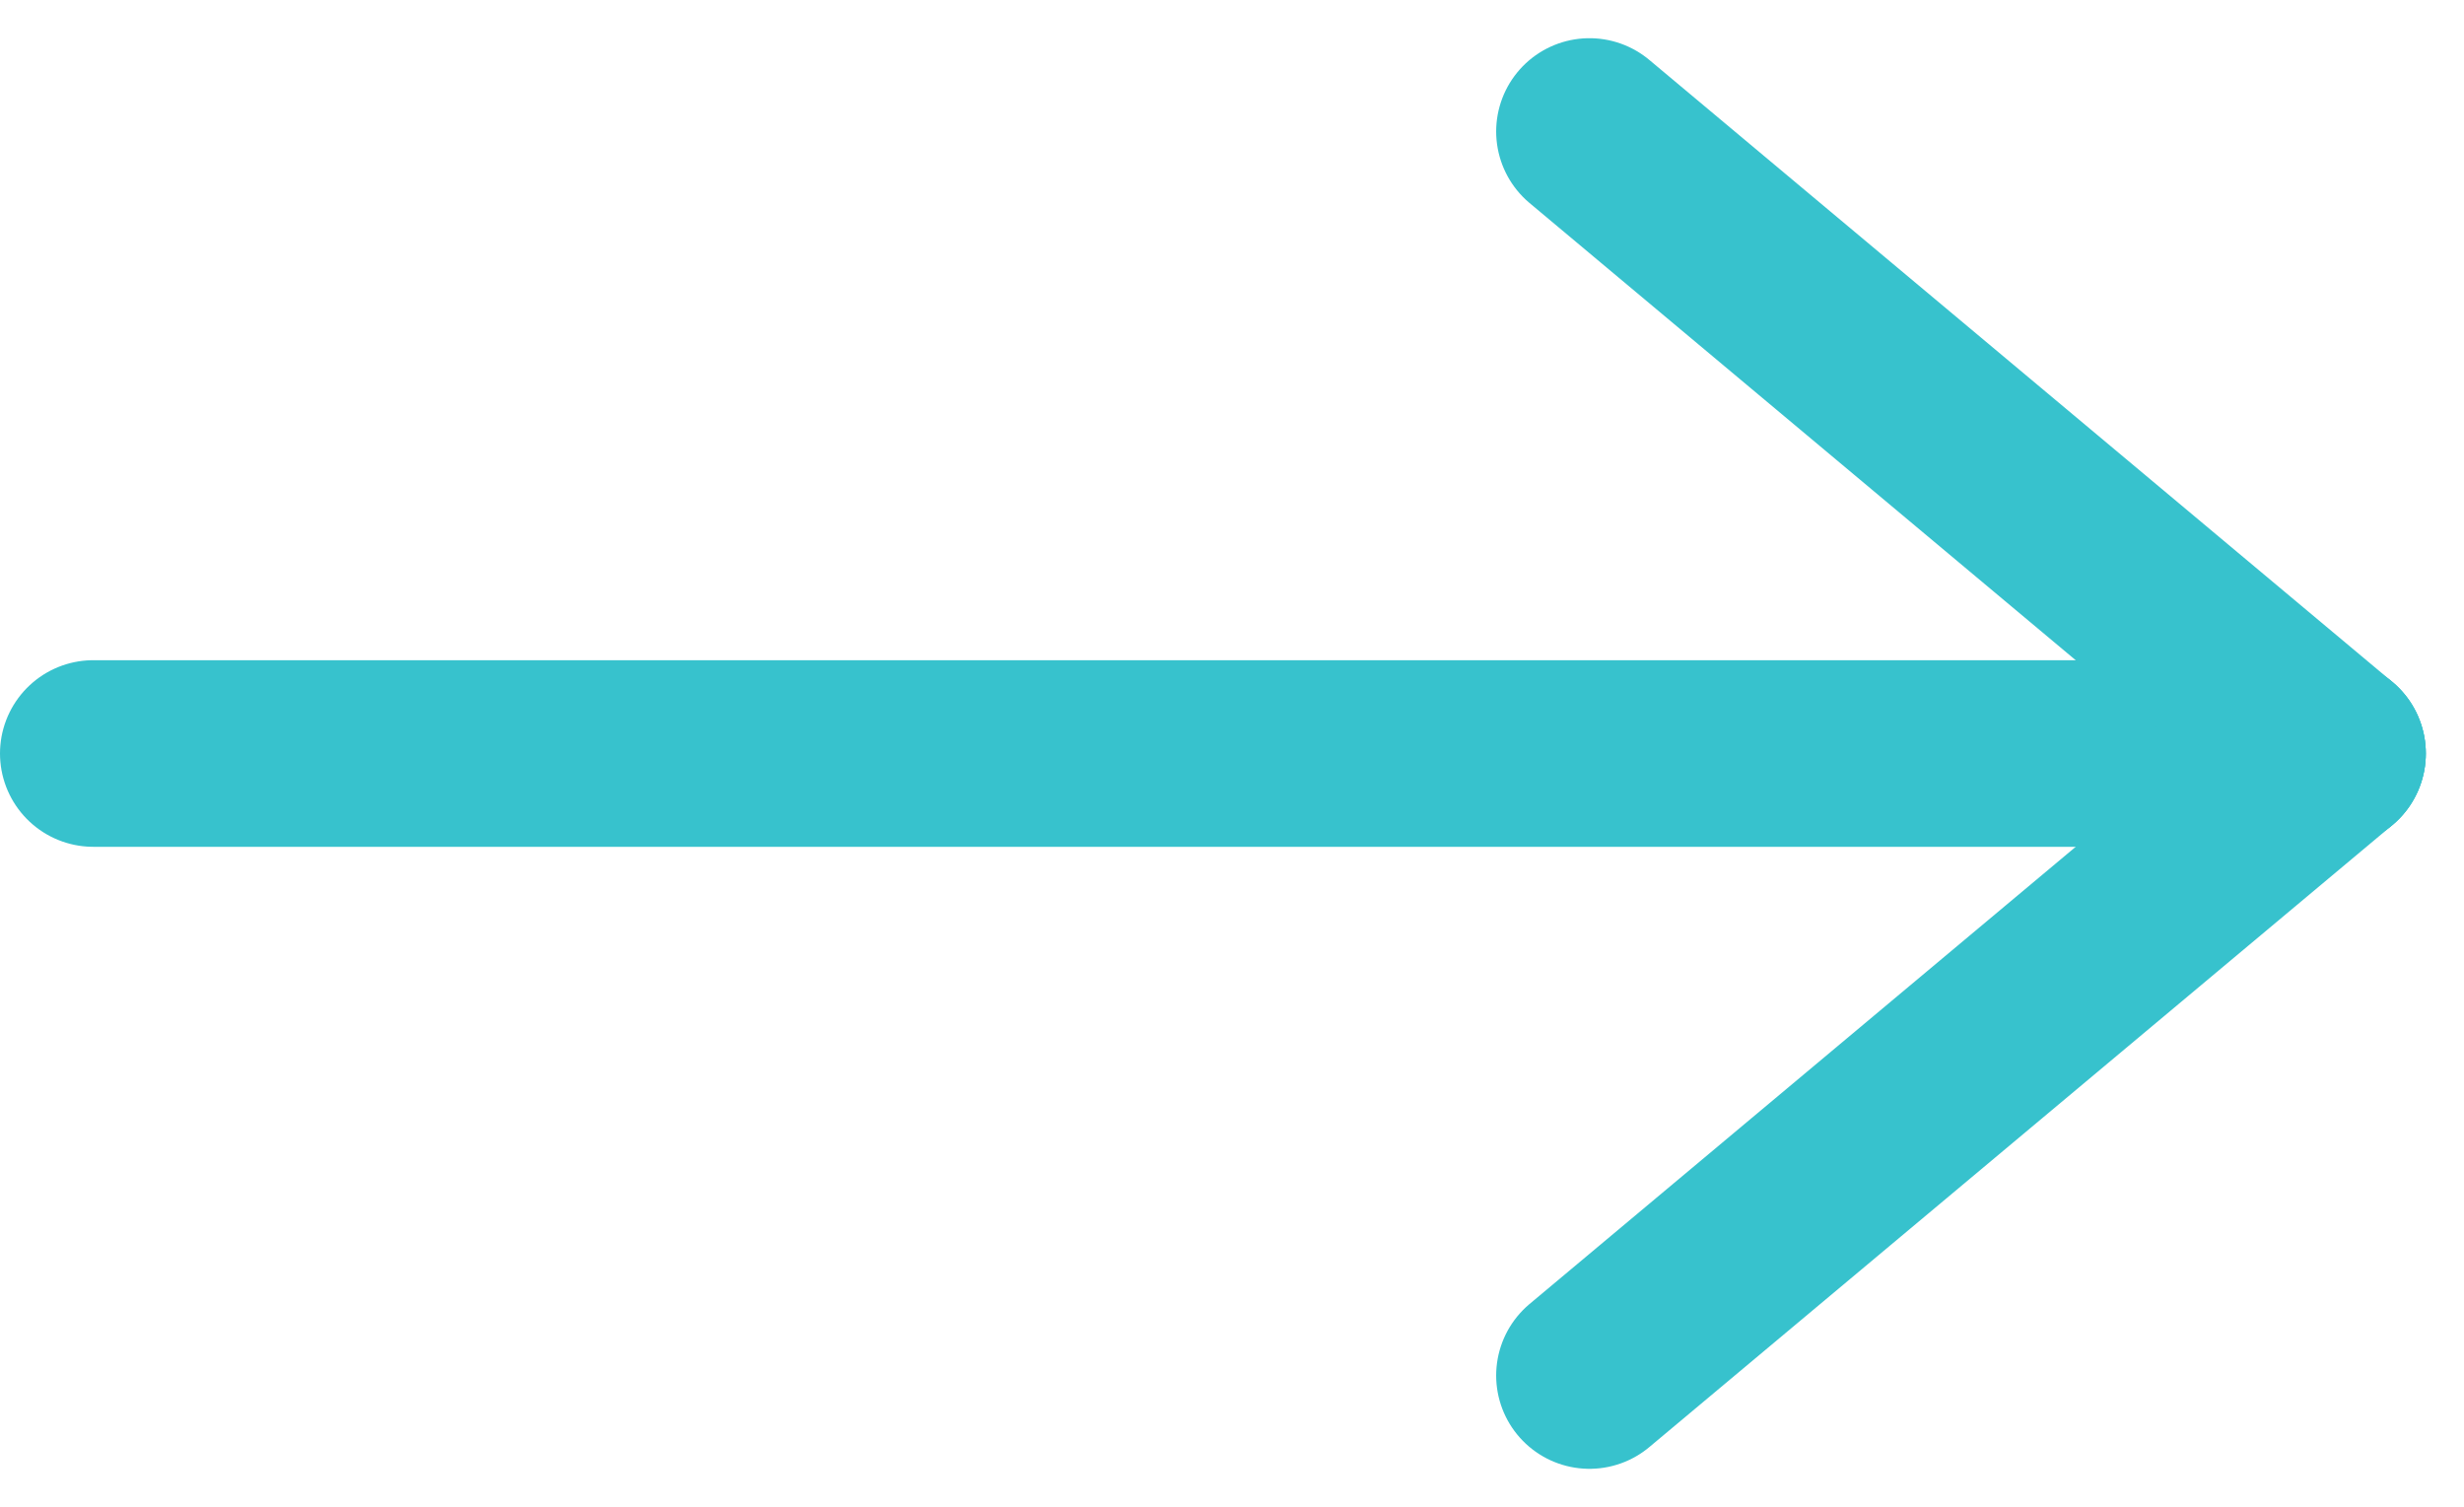
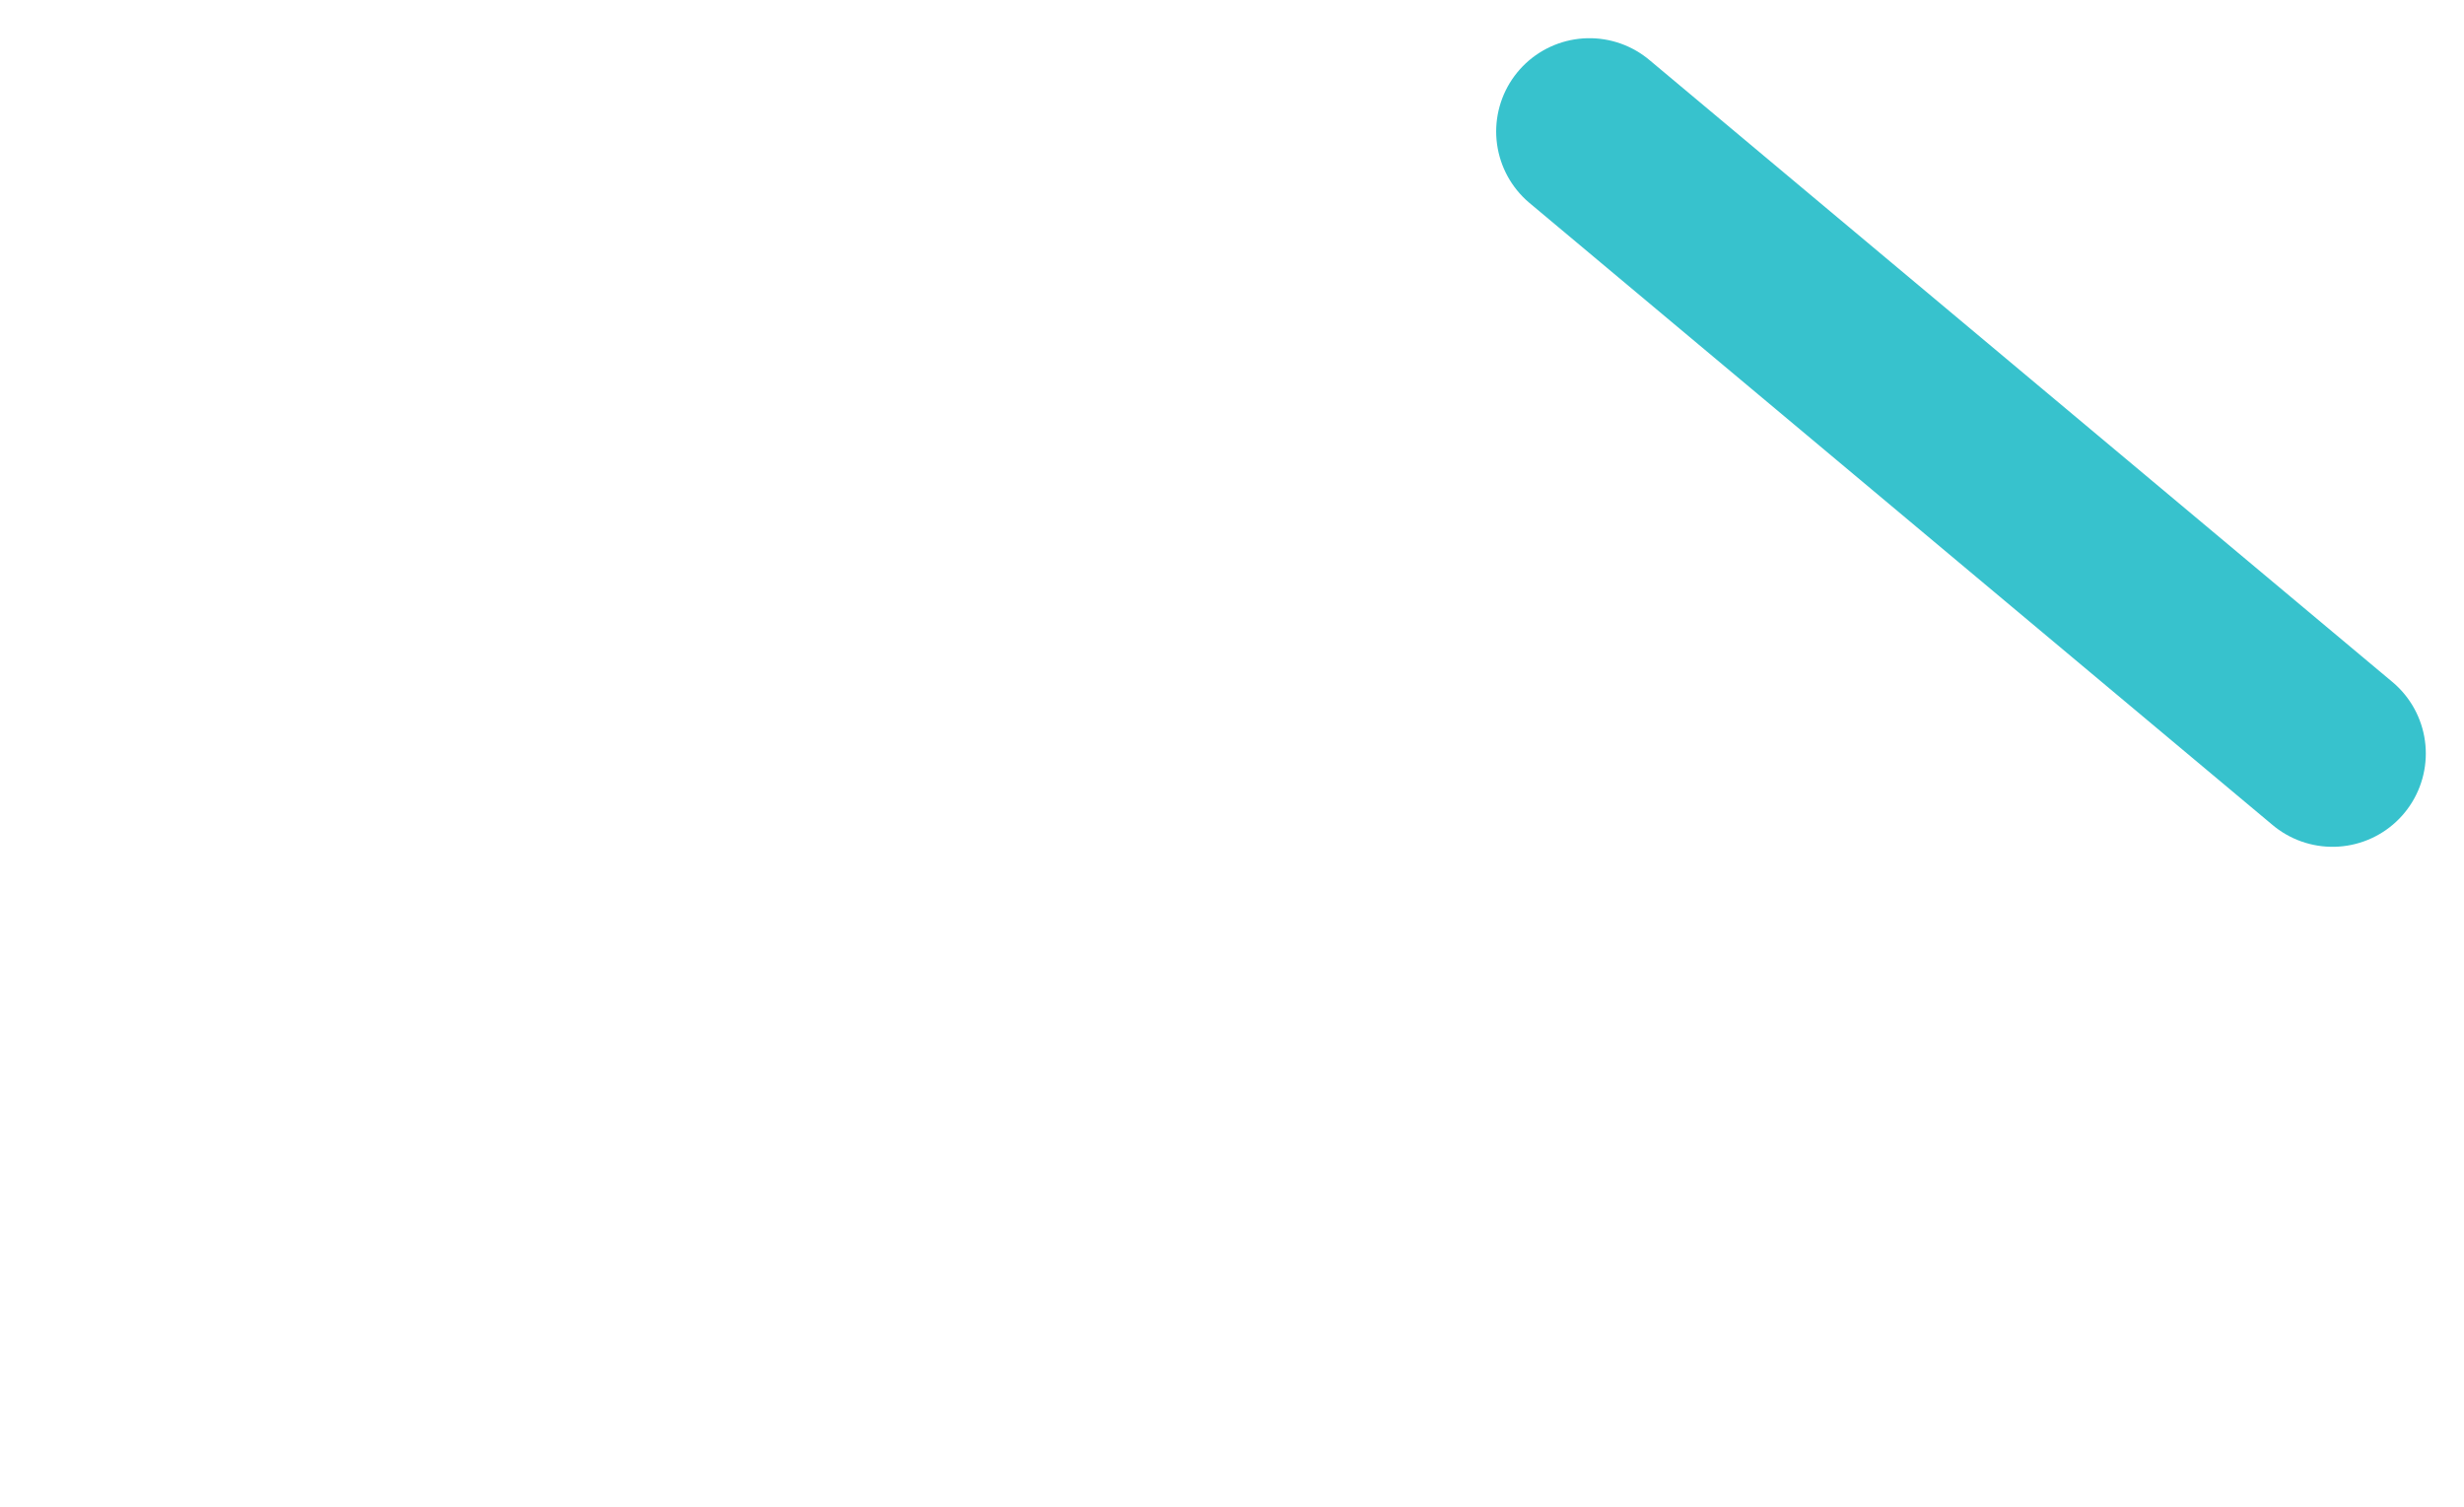
<svg xmlns="http://www.w3.org/2000/svg" width="19.807" height="12.113" viewBox="0 0 19.807 12.113">
  <g id="グループ_5" data-name="グループ 5" transform="translate(-569.75 -914.443)">
-     <line id="線_1" data-name="線 1" x2="18" transform="translate(570.5 920.5)" fill="none" stroke="#37c2cd" stroke-linecap="round" stroke-width="1.5" />
    <line id="線_2" data-name="線 2" x2="5.973" y2="5" transform="translate(582.527 915.5)" fill="none" stroke="#37c2cd" stroke-linecap="round" stroke-width="1.5" />
-     <line id="線_3" data-name="線 3" y1="5" x2="5.973" transform="translate(582.527 920.5)" fill="none" stroke="#37c2cd" stroke-linecap="round" stroke-width="1.5" />
  </g>
</svg>